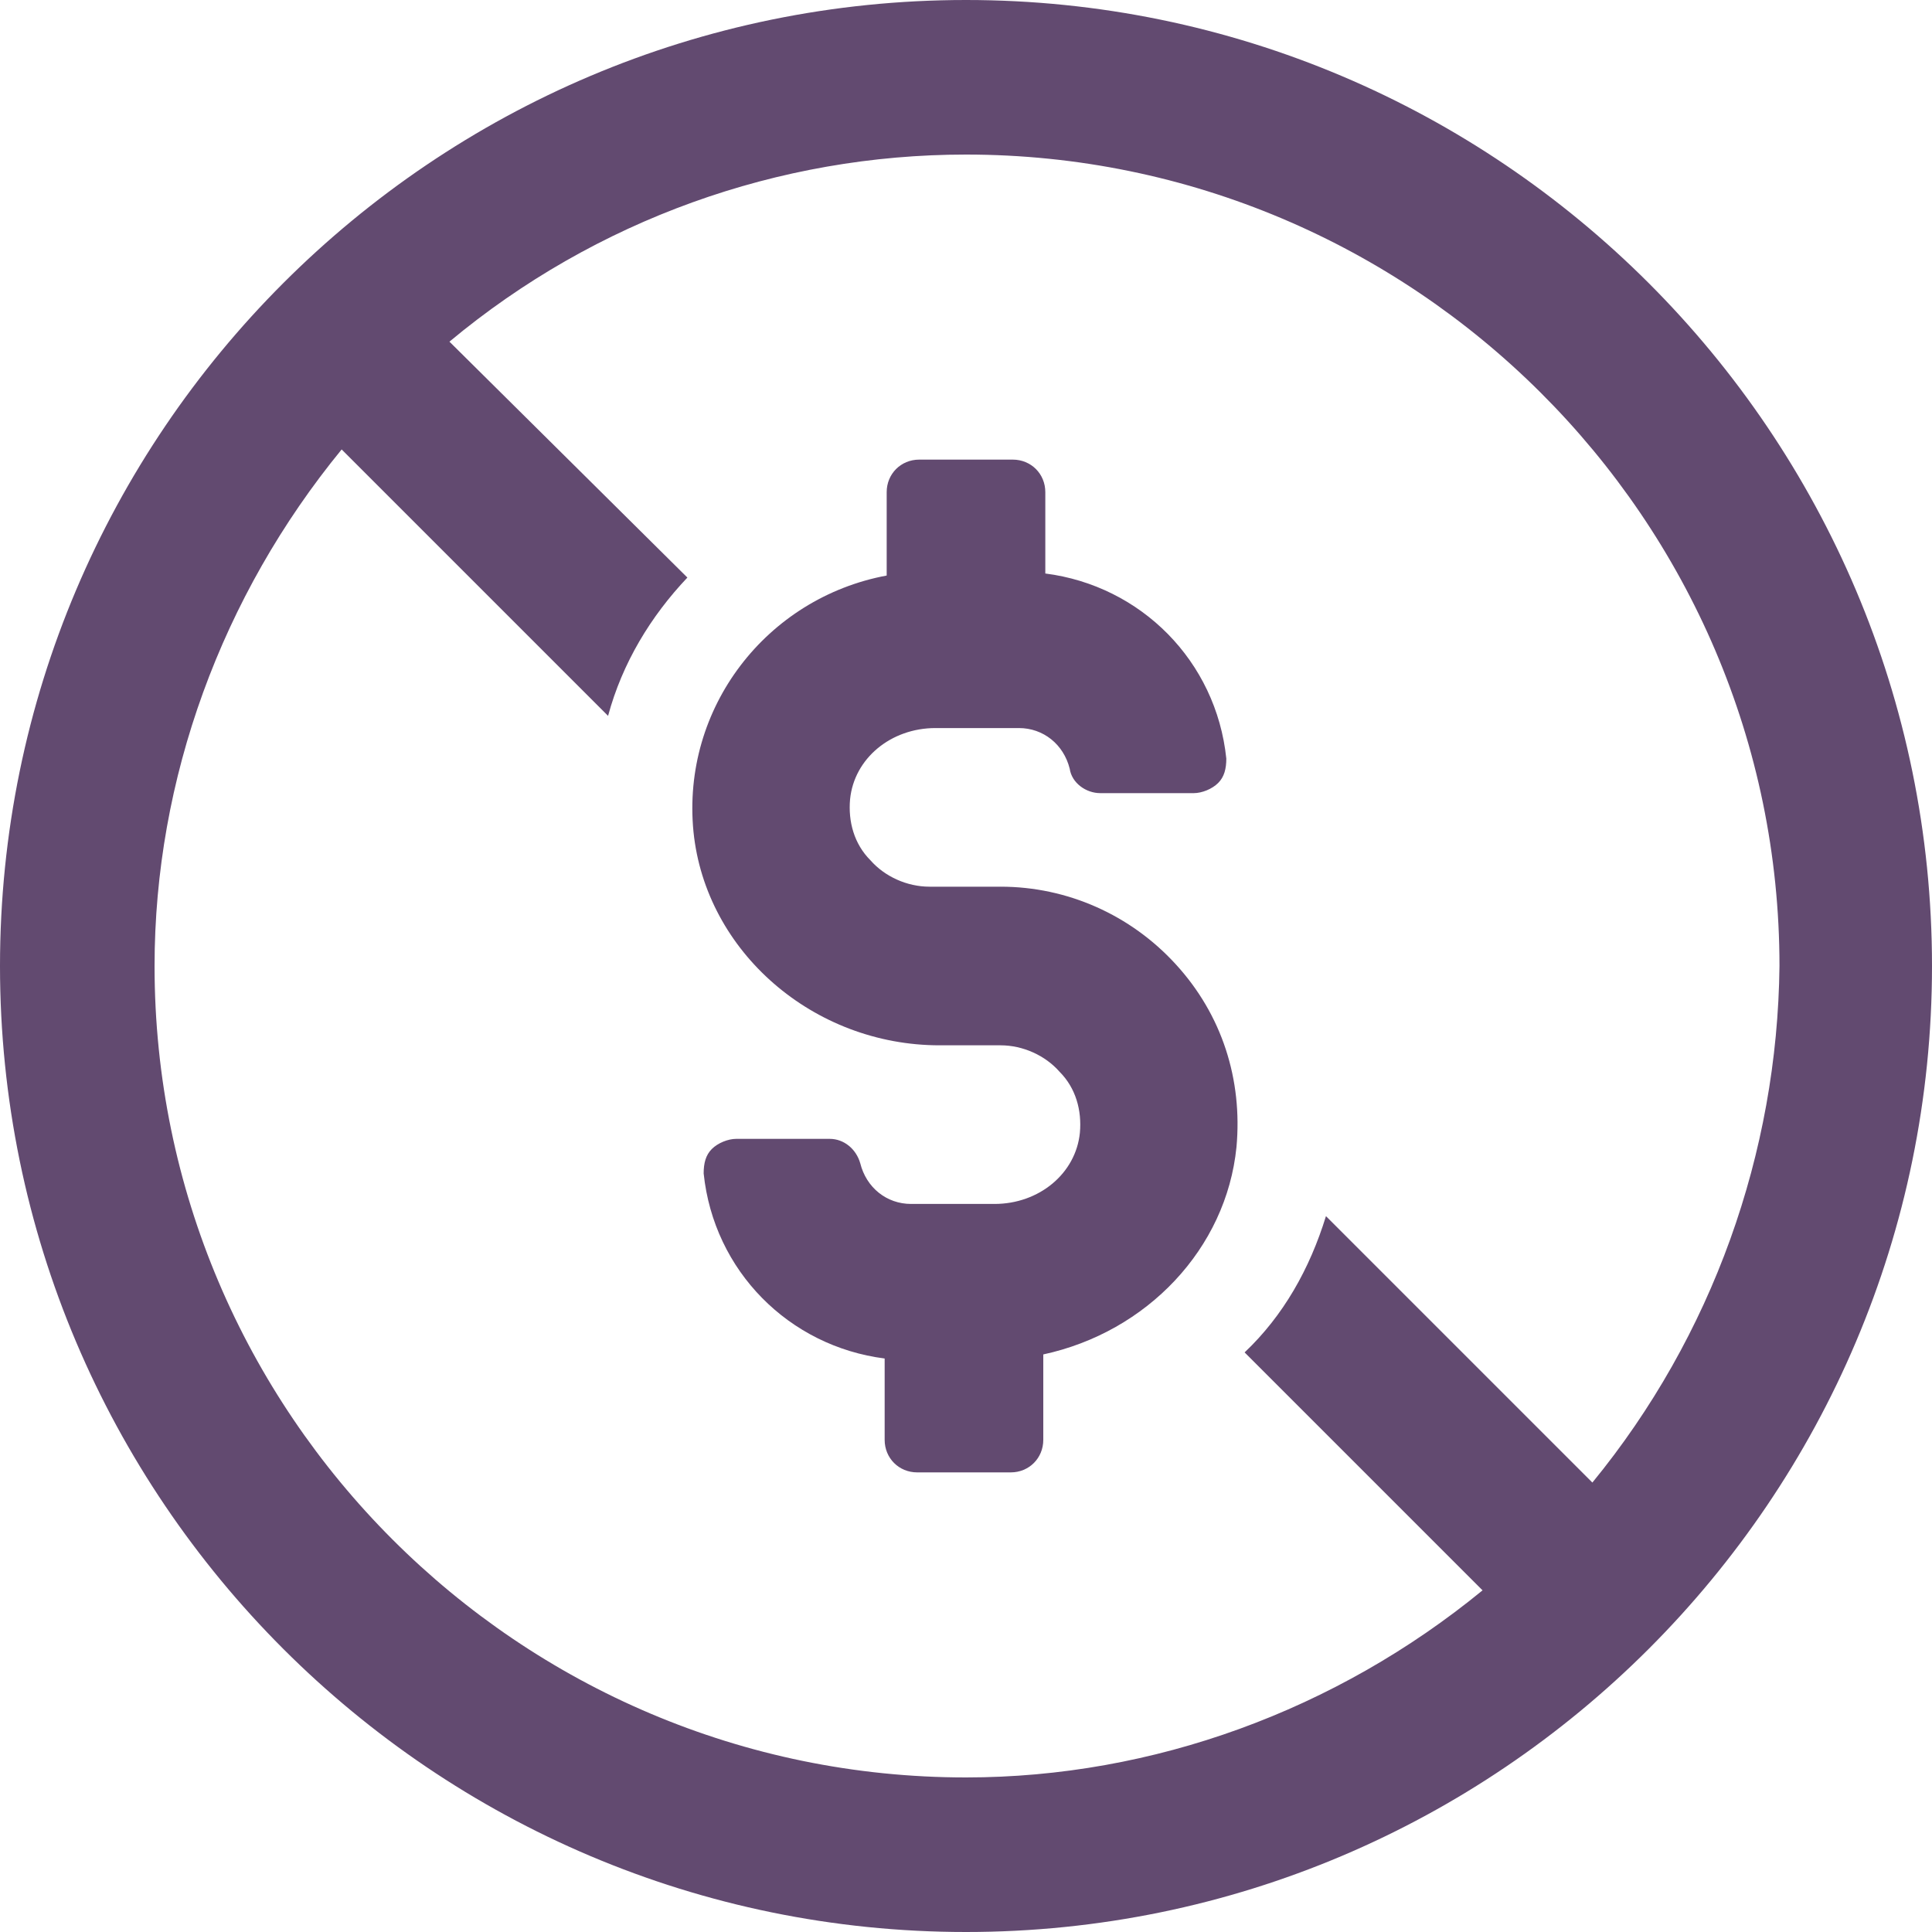
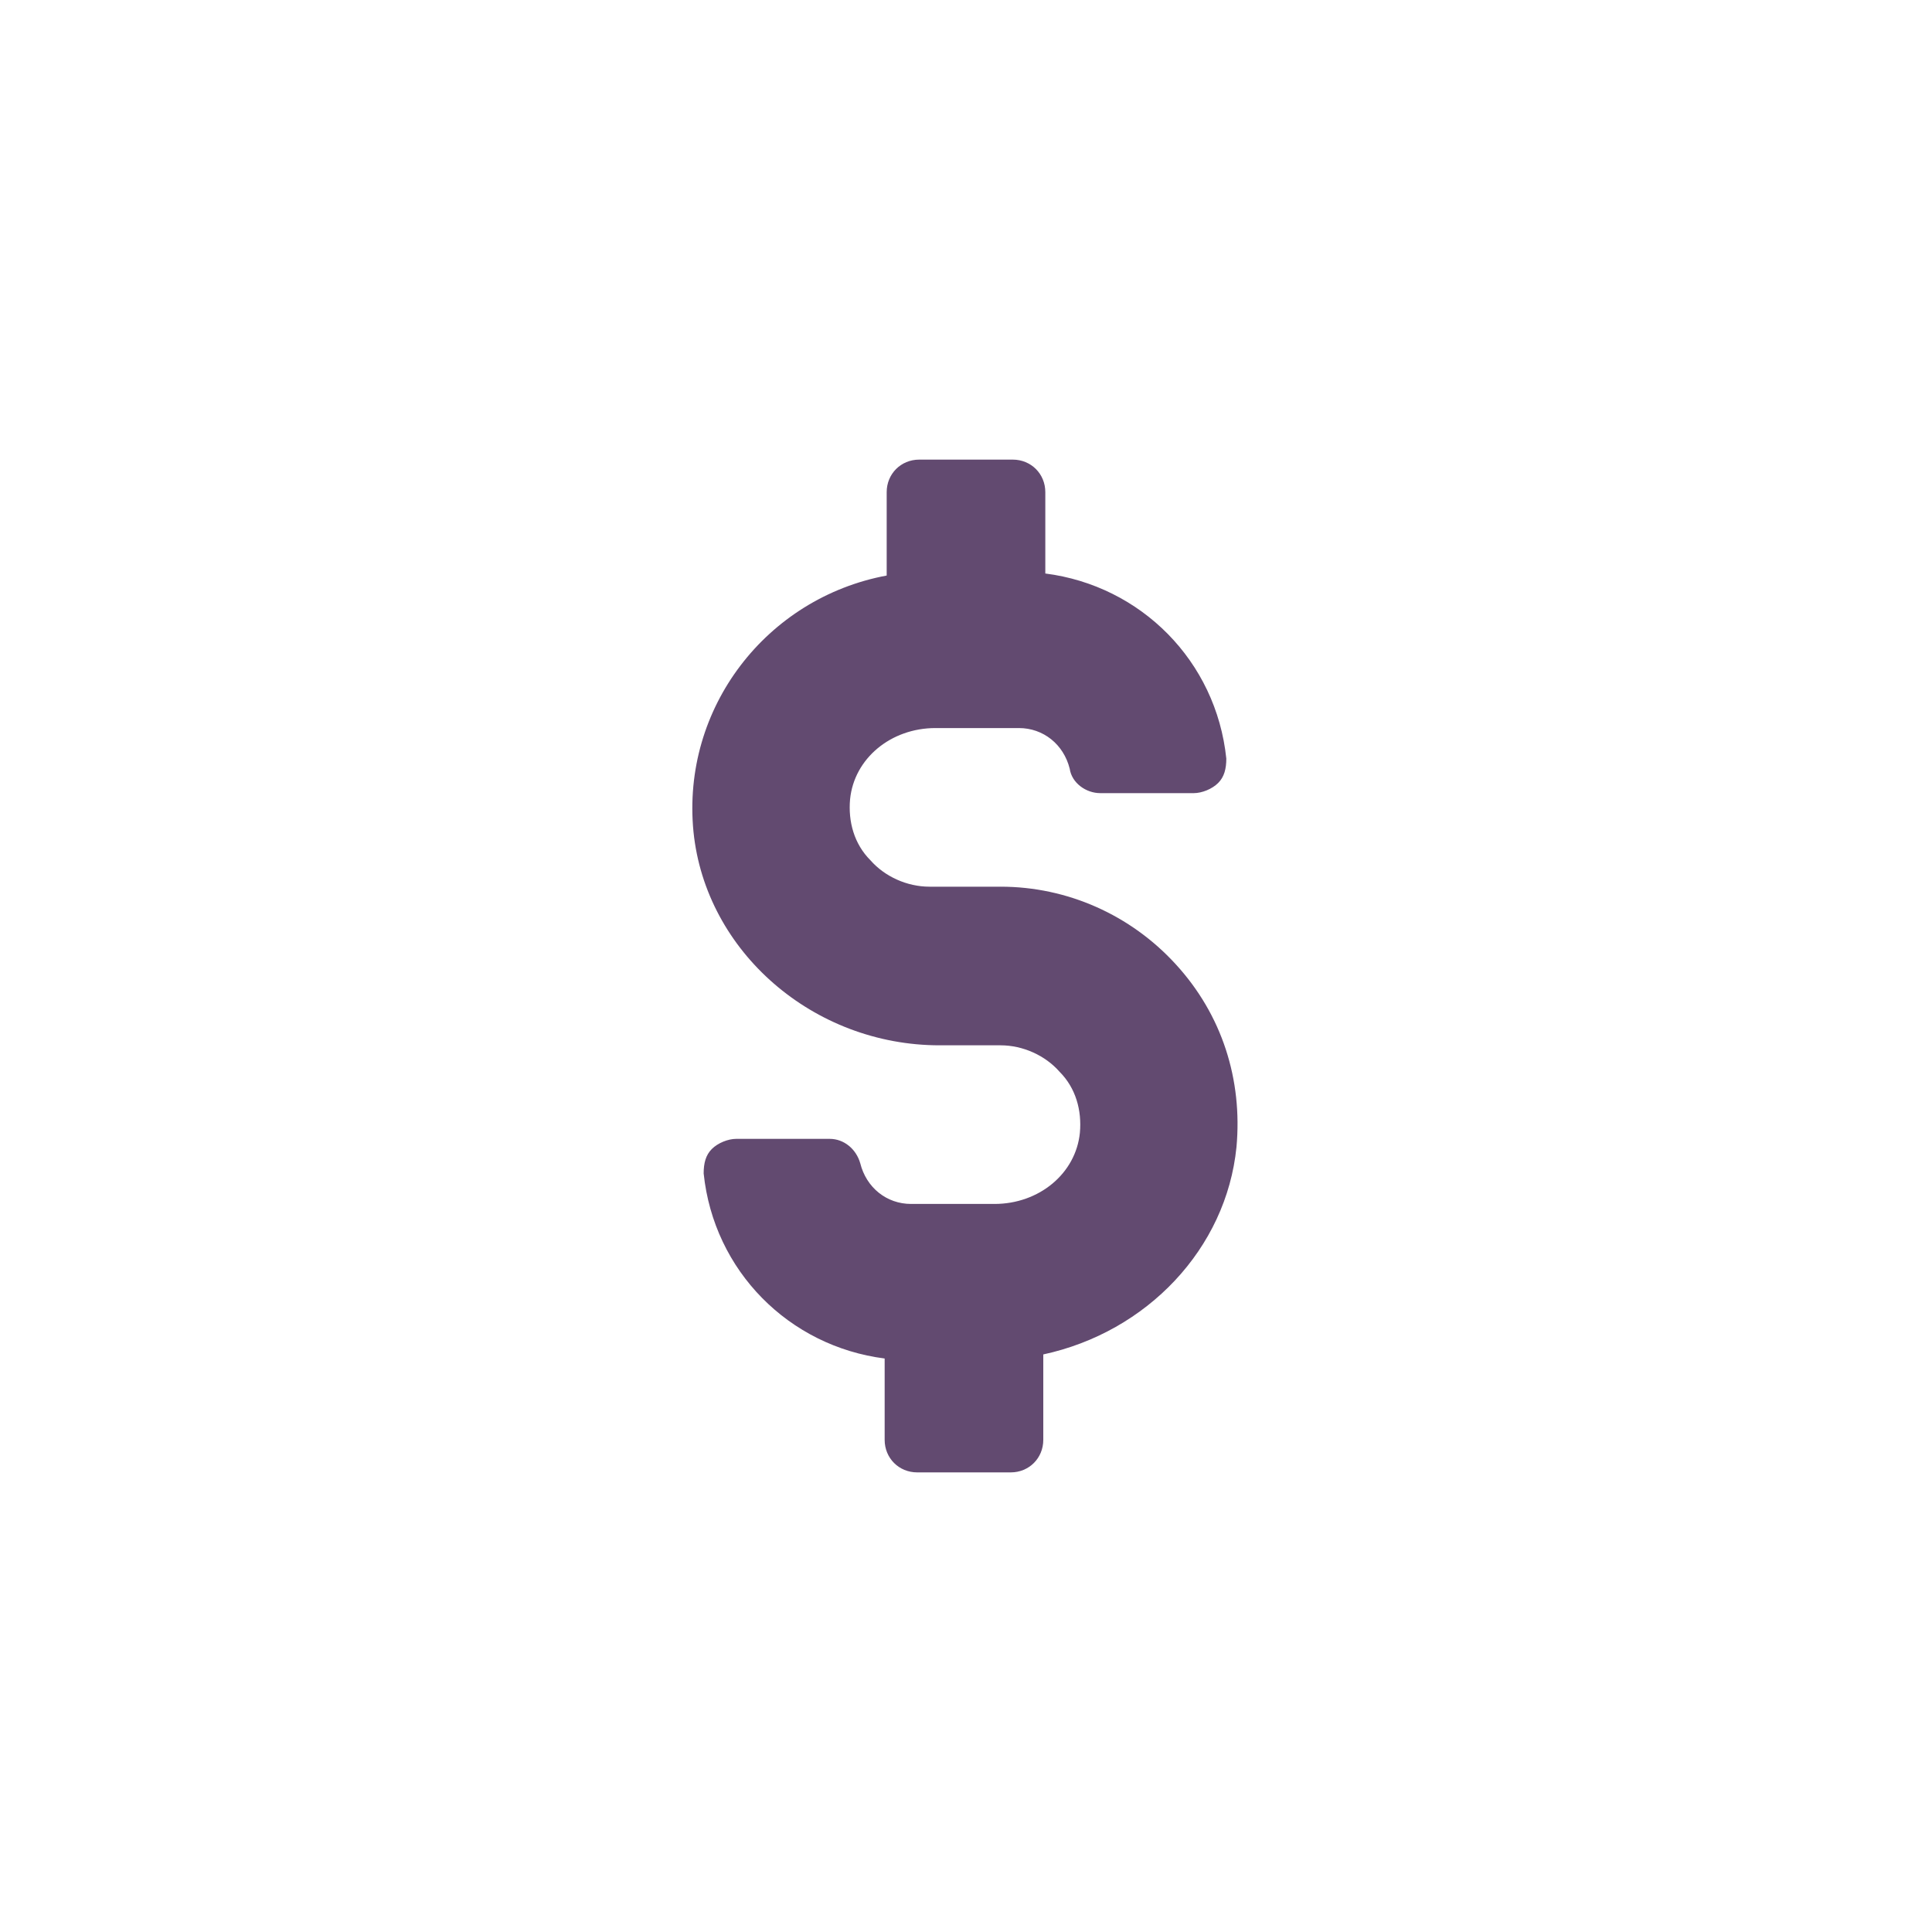
<svg xmlns="http://www.w3.org/2000/svg" id="Layer_1" data-name="Layer 1" viewBox="0 0 1140 1140">
  <defs>
    <style> .cls-1 { fill: #624a70; } </style>
  </defs>
-   <path class="cls-1" d="M570,0C255.6,0,0,255.6,0,570s255.6,570,570,570,570-255.6,570-570S884.4,0,570,0ZM939.6,874.8l-157.2-157.2c-9.6,31.2-25.2,58.8-48,80.4l140.4,140.4c-86.4,70.8-194.4,110.4-304.8,110.4-264,0-478.8-214.8-478.8-478.8,0-110.4,39.6-218.4,110.4-304.8l157.2,157.2c8.4-31.2,25.2-58.8,46.8-81.6l-140.4-139.2c86.4-72,194.4-110.4,304.8-110.4,264,0,480,214.8,480,478.8-1.2,110.39-39.6,218.39-110.4,304.8h0Z" />
  <path class="cls-1" d="M590.4,523.2h-42c-13.2,0-26.4-6-34.8-15.6-9.6-9.6-13.2-22.8-12-36,2.4-24,24-42,50.4-42h49.2c14.4,0,26.4,9.6,30,24,1.2,8.4,9.6,14.4,18,14.4h55.2c4.8,0,10.8-2.4,14.4-6,3.6-3.6,4.8-8.4,4.8-14.4-6-57.6-50.4-102-106.8-109.2v-48c0-10.8-8.4-19.2-19.2-19.2h-55.2c-10.8,0-19.2,8.4-19.2,19.2v49.2c-70.8,13.2-121.2,78-114,151.2,7.2,70.8,70.8,126,145.2,126h36c13.2,0,26.4,6,34.8,15.6,9.6,9.6,13.2,22.8,12,36-2.4,24-24,42-50.4,42h-49.2c-14.4,0-26.4-9.6-30-24-2.4-8.4-9.6-14.4-18-14.4h-55.2c-4.8,0-10.8,2.4-14.4,6-3.6,3.6-4.8,8.4-4.8,14.4,6,57.6,50.4,102,106.8,109.2v48c0,10.8,8.4,19.2,19.2,19.2h55.2c10.8,0,19.2-8.4,19.2-19.2v-50.4c61.2-13.2,108-62.4,114-122.4,3.6-39.6-8.4-78-36-108-26.4-28.8-63.6-45.6-103.2-45.6h0Z" />
</svg>